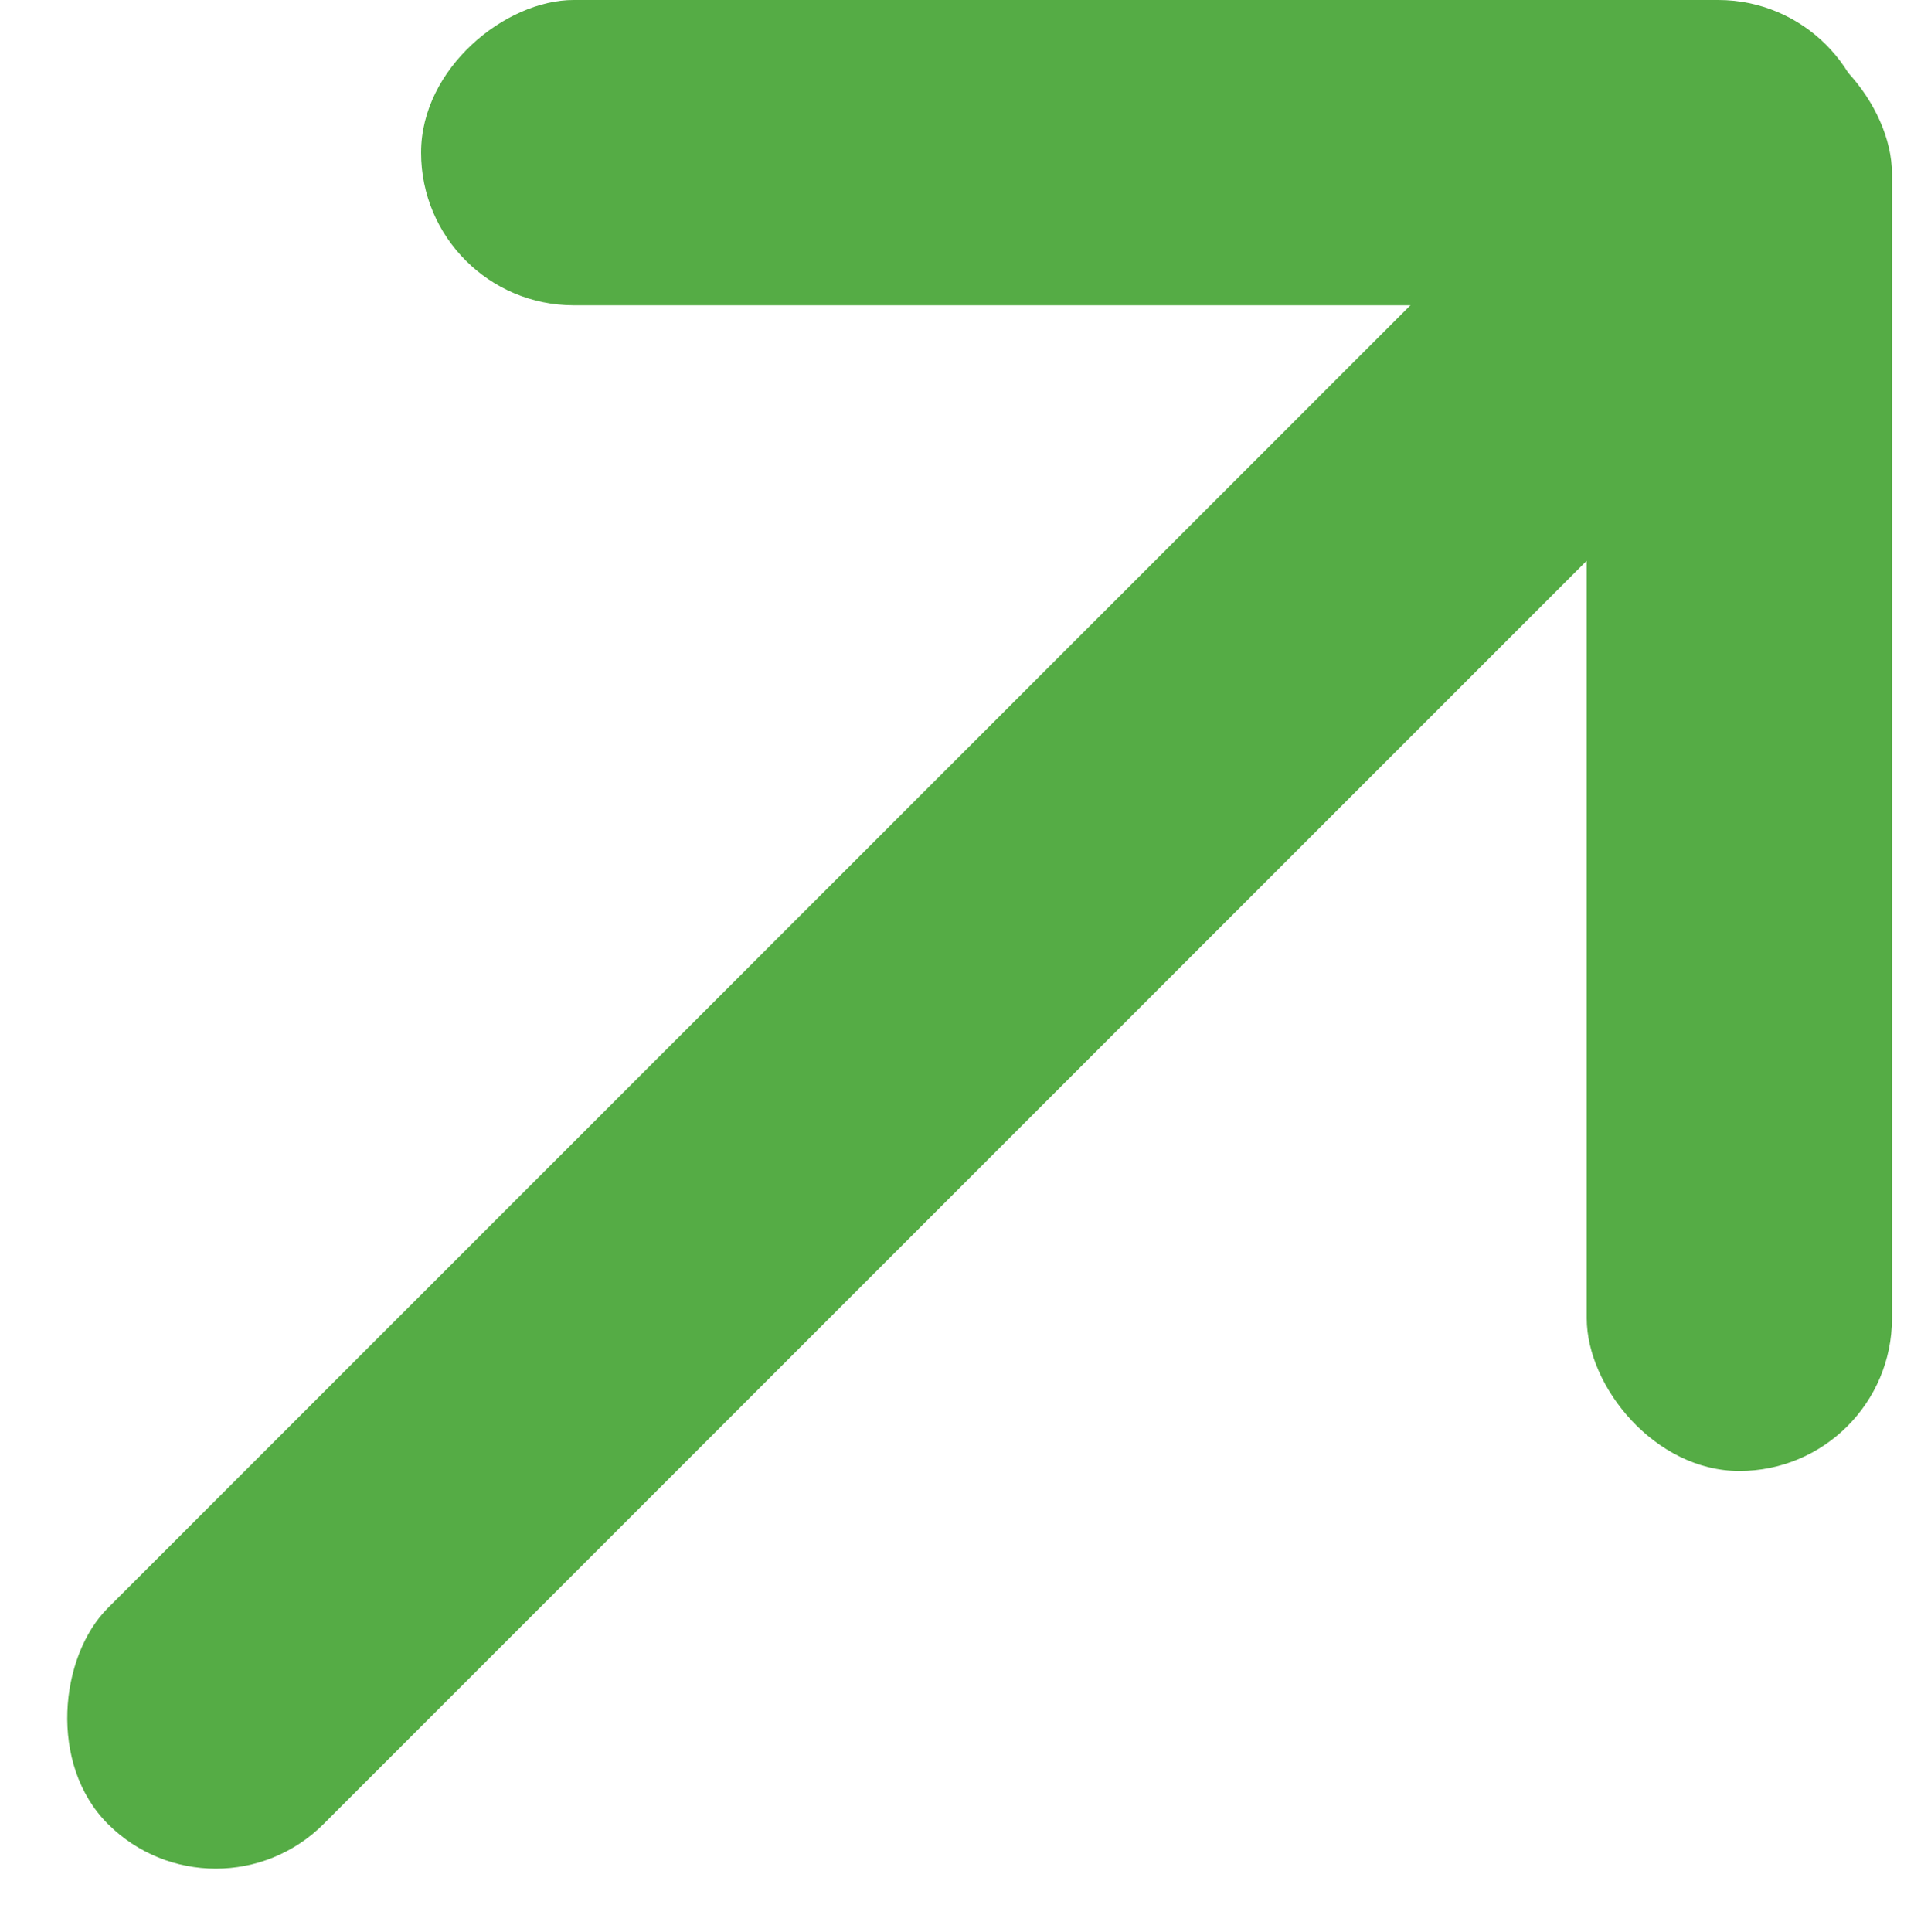
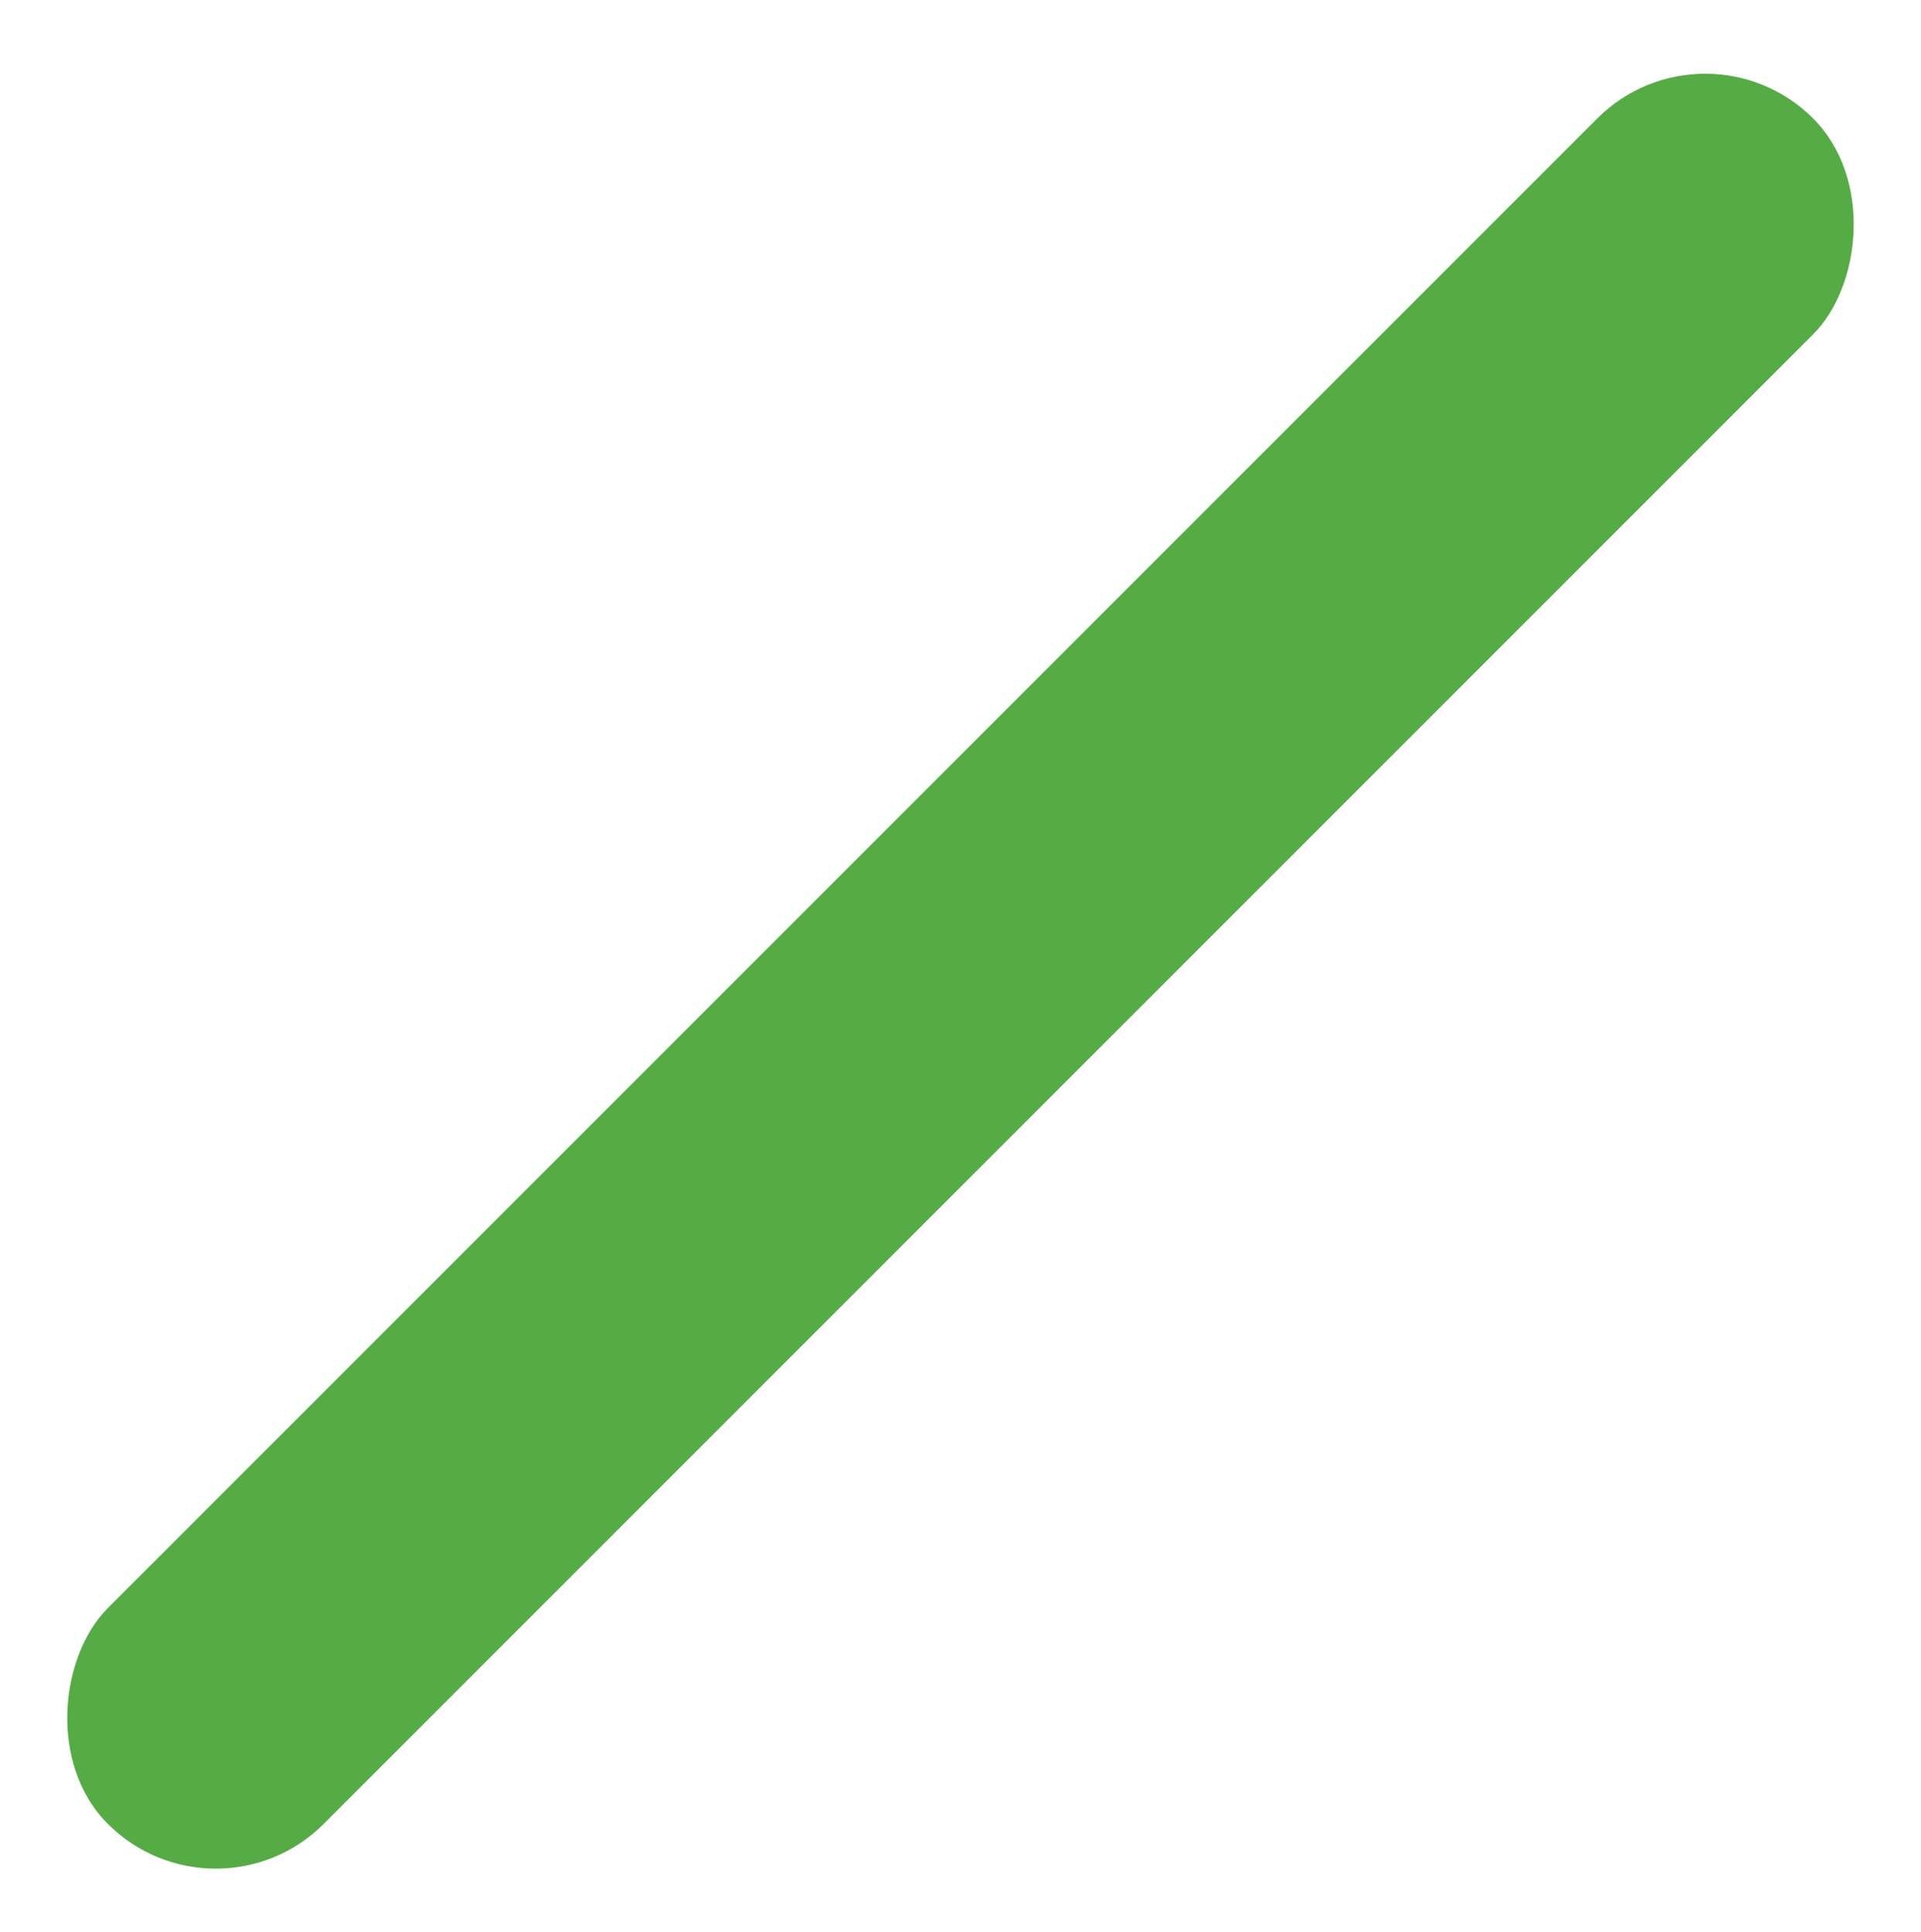
<svg xmlns="http://www.w3.org/2000/svg" width="15.702" height="15.789" viewBox="0 0 15.702 15.789">
  <g id="Groupe_188" data-name="Groupe 188" transform="translate(-1038.705 -365.828)">
-     <rect id="Rectangle_21" data-name="Rectangle 21" width="2.495" height="11.849" rx="1.247" transform="translate(1051.675 366.001)" fill="#55ac45" />
-     <rect id="Rectangle_23" data-name="Rectangle 23" width="2.495" height="11.849" rx="1.247" transform="translate(1053.996 365.828) rotate(90)" fill="#55ac45" />
    <rect id="Rectangle_22" data-name="Rectangle 22" width="2.495" height="19.712" rx="1.247" transform="translate(1052.643 365.914) rotate(45)" fill="#55ac45" />
  </g>
</svg>